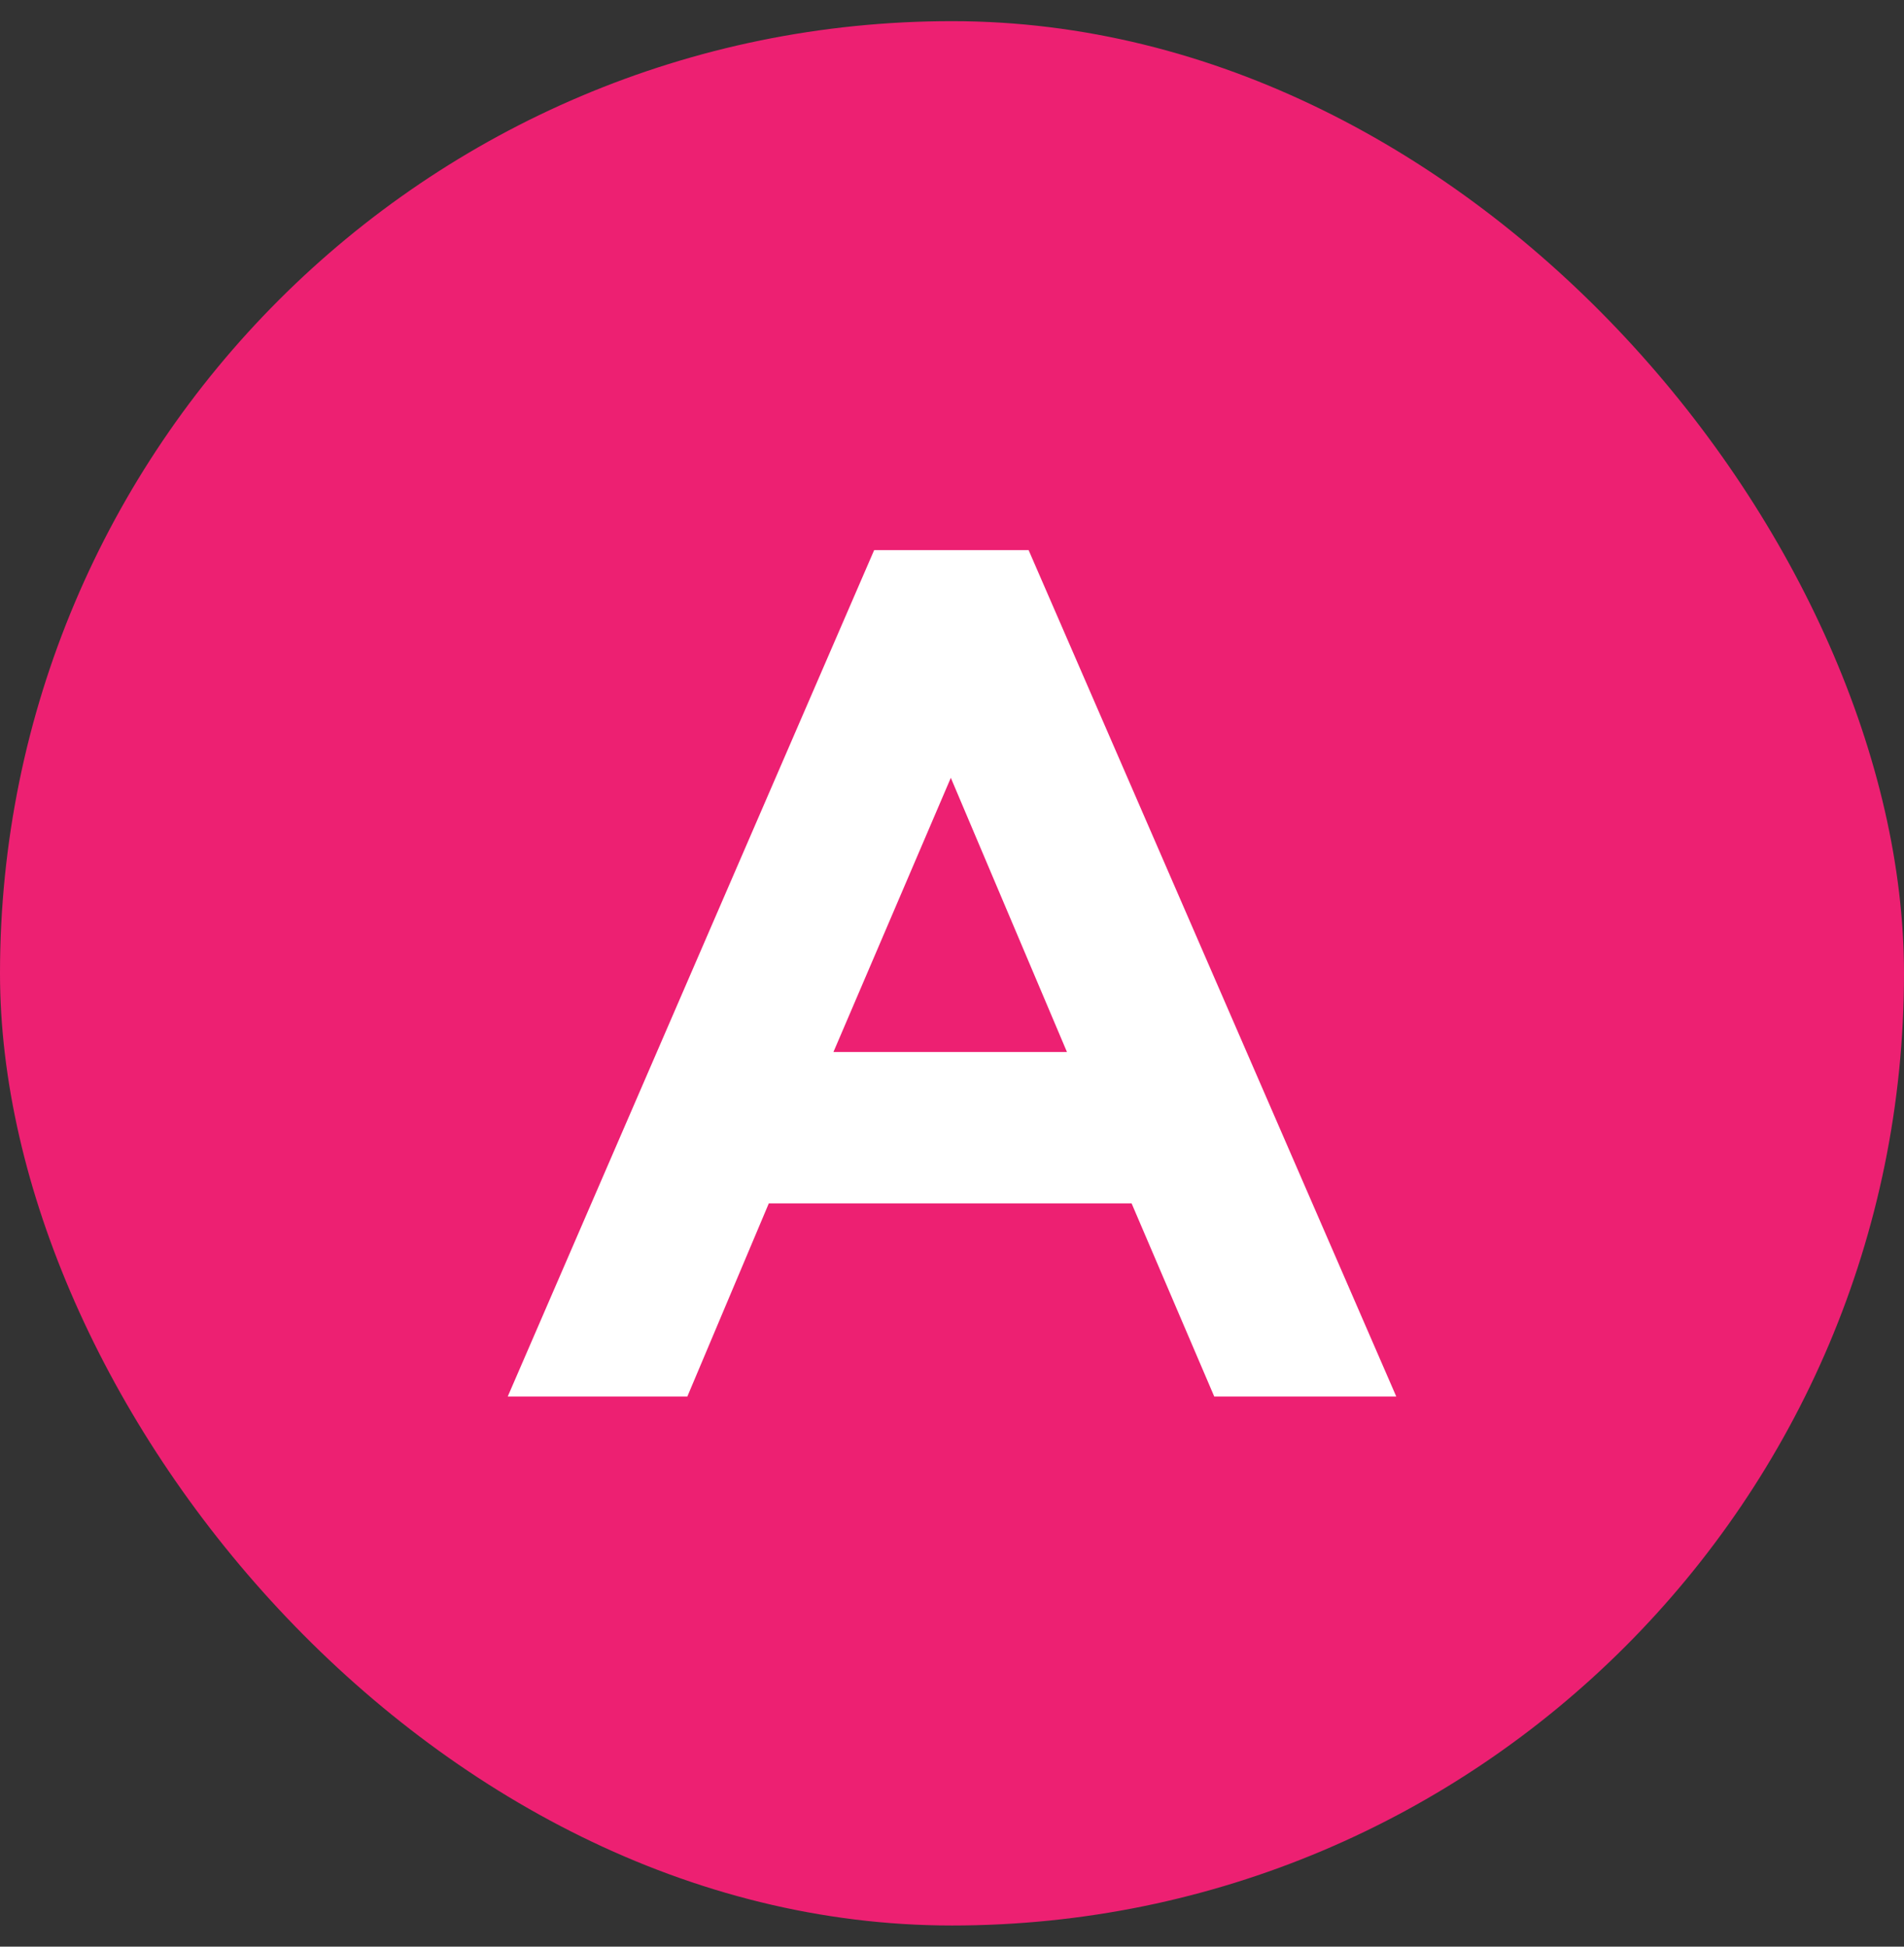
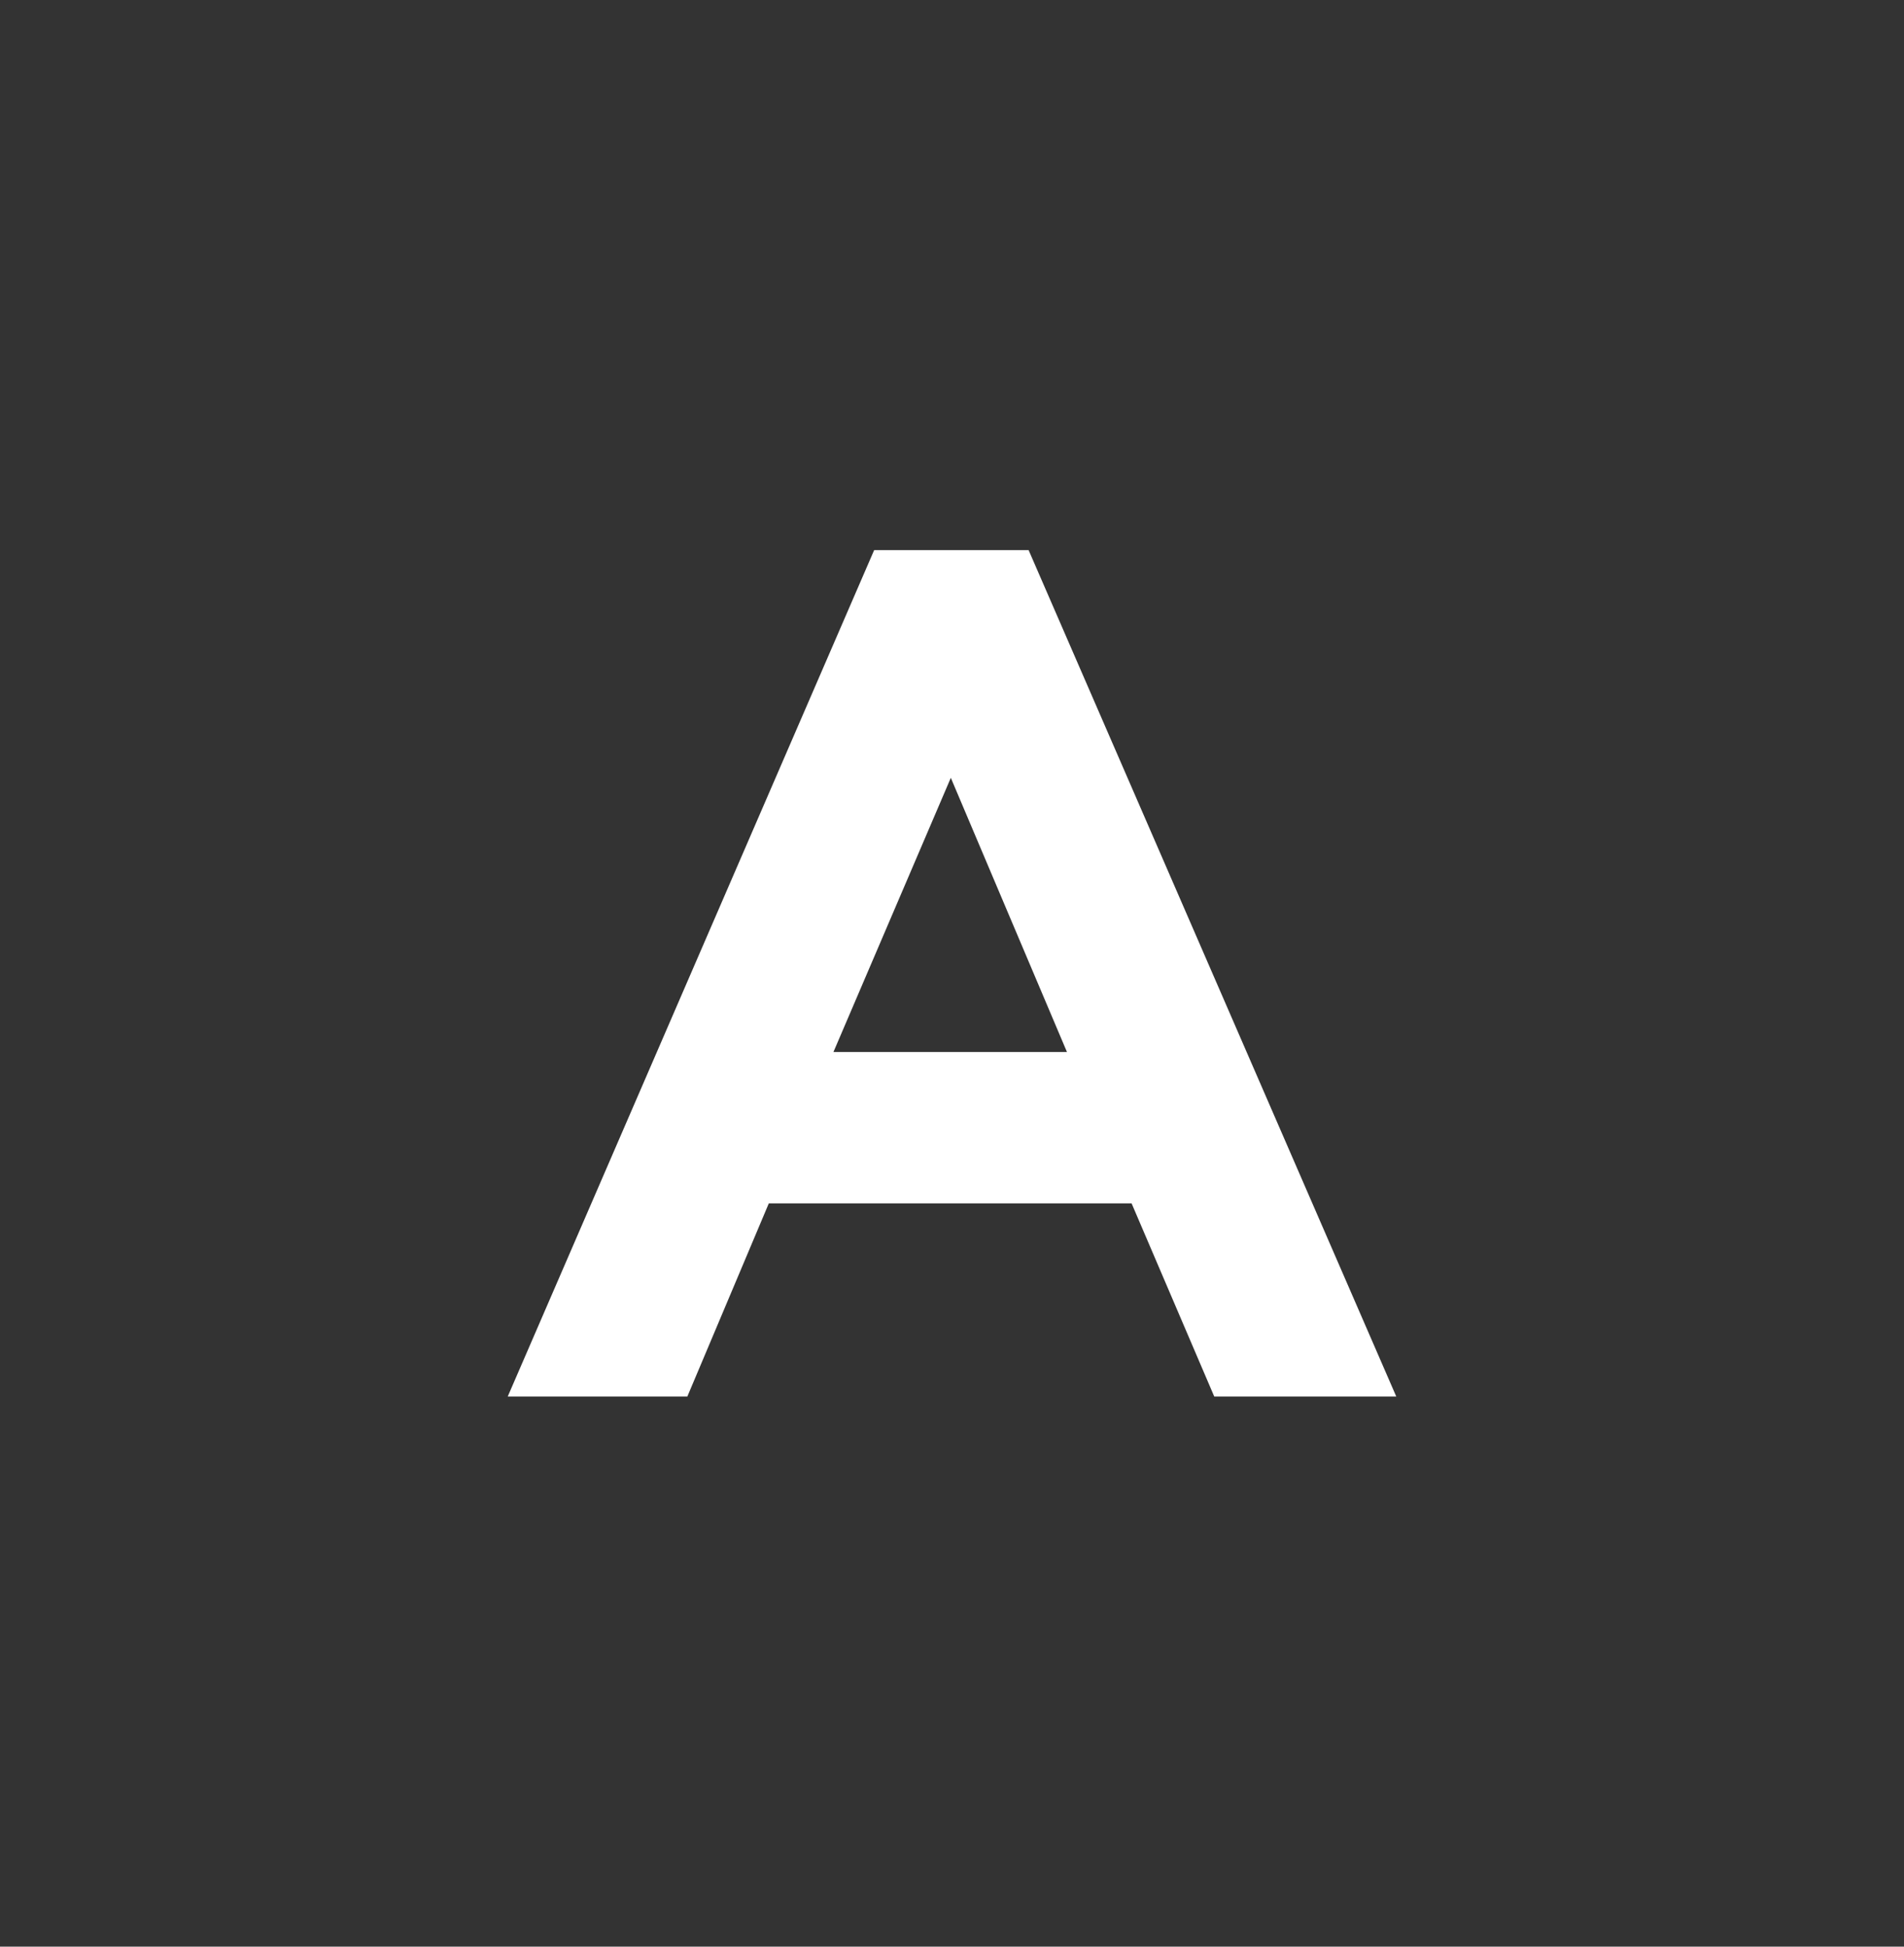
<svg xmlns="http://www.w3.org/2000/svg" width="45" height="46" viewBox="0 0 45 46" fill="none">
  <rect x="0" y="0" width="45" height="46" fill="#333333" stroke="none" />
-   <rect y="0.5" width="45" height="45" rx="22.5" fill="#ED2072" />
  <path d="M12 33L20.66 13H24.311L33 33H28.698L26.745 28.437H18.17L16.245 33H12ZM22.472 18.38L19.698 24.859H25.217L22.472 18.38Z" fill="white" />
</svg>